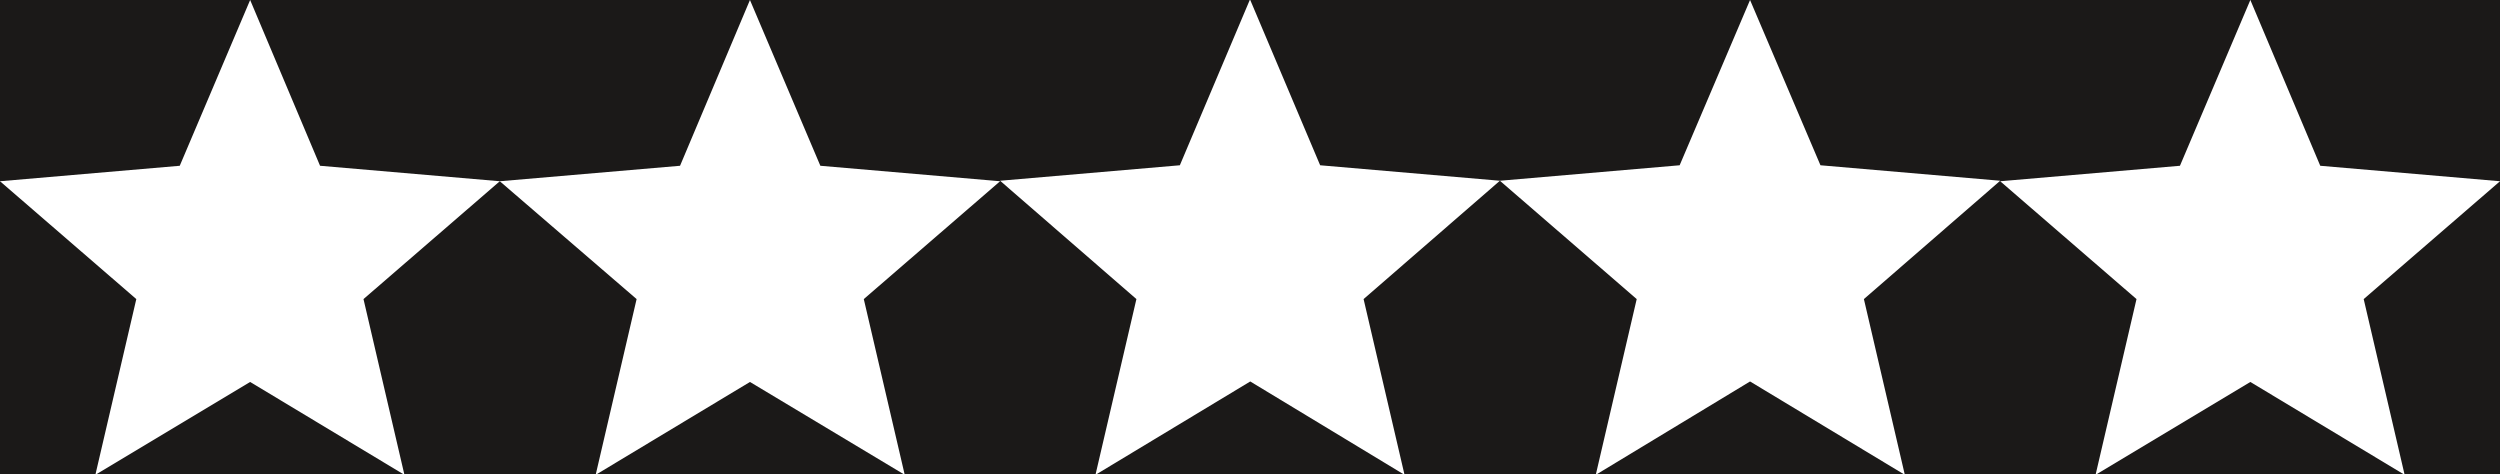
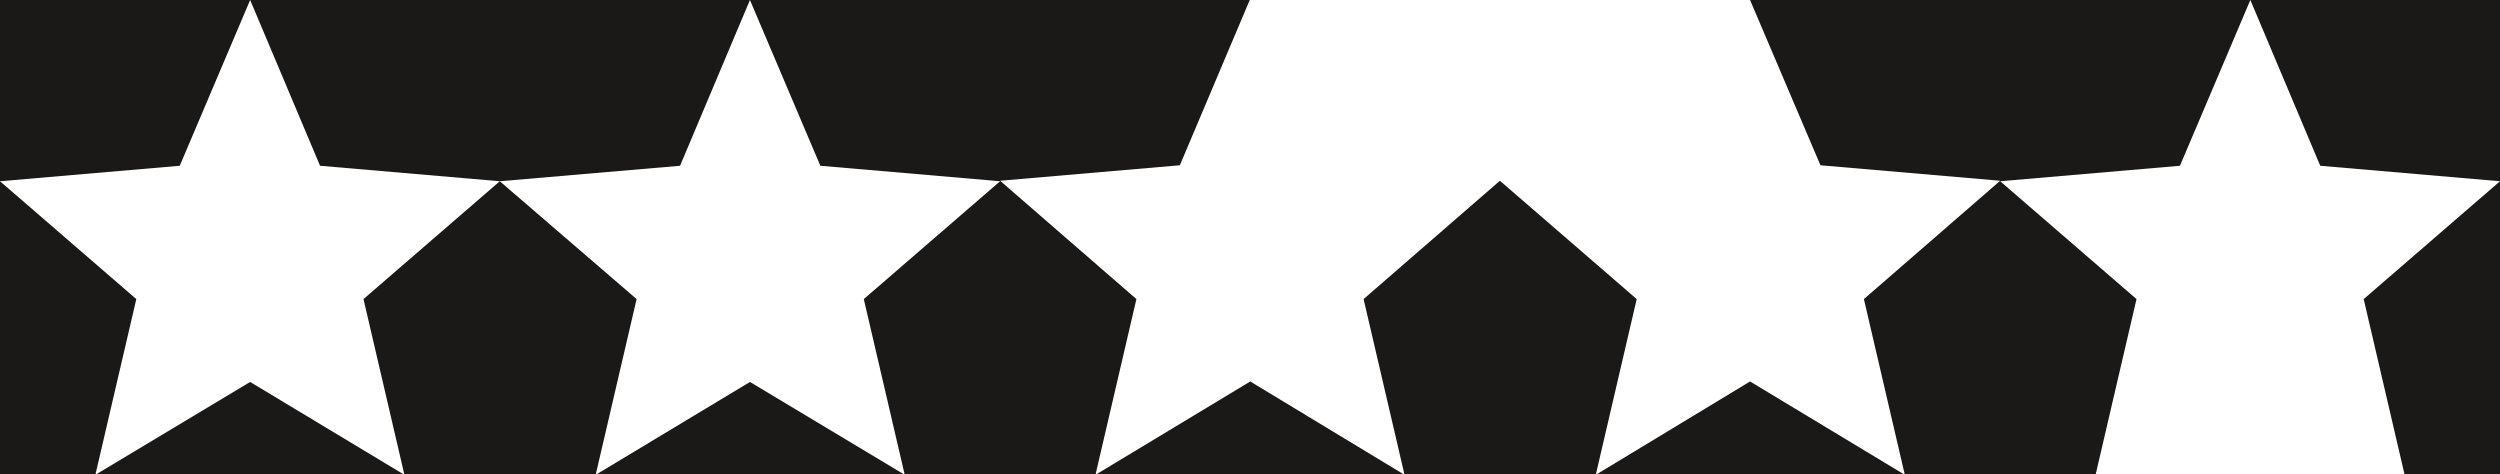
<svg xmlns="http://www.w3.org/2000/svg" version="1.1" id="Calque_1" x="0px" y="0px" viewBox="0 0 500.7 95" style="enable-background:new 0 0 500.7 95;" xml:space="preserve">
  <style type="text/css">
	.st0{fill:#1B1918;}
</style>
  <g>
    <polygon class="st0" points="19.1,95.1 81,95.1 50.1,76.5  " />
    <polygon class="st0" points="119.3,95.1 181.2,95.1 150.2,76.5  " />
    <polygon class="st0" points="100.1,36.3 72.8,59.9 81,95.1 119.3,95.1 127.5,59.9  " />
    <polygon class="st0" points="0,36.3 0,95.1 19.1,95.1 27.3,59.9  " />
    <polygon class="st0" points="50.1,0 0,0 0,36.3 36,33.2  " />
-     <polygon class="st0" points="419.7,95.1 481.6,95.1 450.7,76.5  " />
    <polygon class="st0" points="481.6,95.1 500.7,95.1 500.7,36.3 473.4,59.9  " />
    <polygon class="st0" points="100.1,36.3 136.2,33.2 150.2,0 50.1,0 64.1,33.2  " />
    <polygon class="st0" points="450.7,0 464.7,33.2 500.7,36.3 500.7,0  " />
-     <polygon class="st0" points="350.5,0 250.4,0 264.4,33.1 300.4,36.2 336.4,33.1  " />
    <polygon class="st0" points="400.6,36.3 436.6,33.2 450.7,0 350.5,0 364.6,33.1 400.6,36.2 373.3,59.9 381.5,95.1 350.5,76.4    319.6,95.1 327.8,59.9 300.4,36.2 273.1,59.9 281.3,95.1 250.4,76.4 219.4,95.1 227.6,59.9 200.3,36.2 236.3,33.1 250.3,0 150.2,0    164.3,33.2 200.3,36.3 173,59.9 181.2,95.1 419.7,95.1 427.9,59.9  " />
  </g>
</svg>